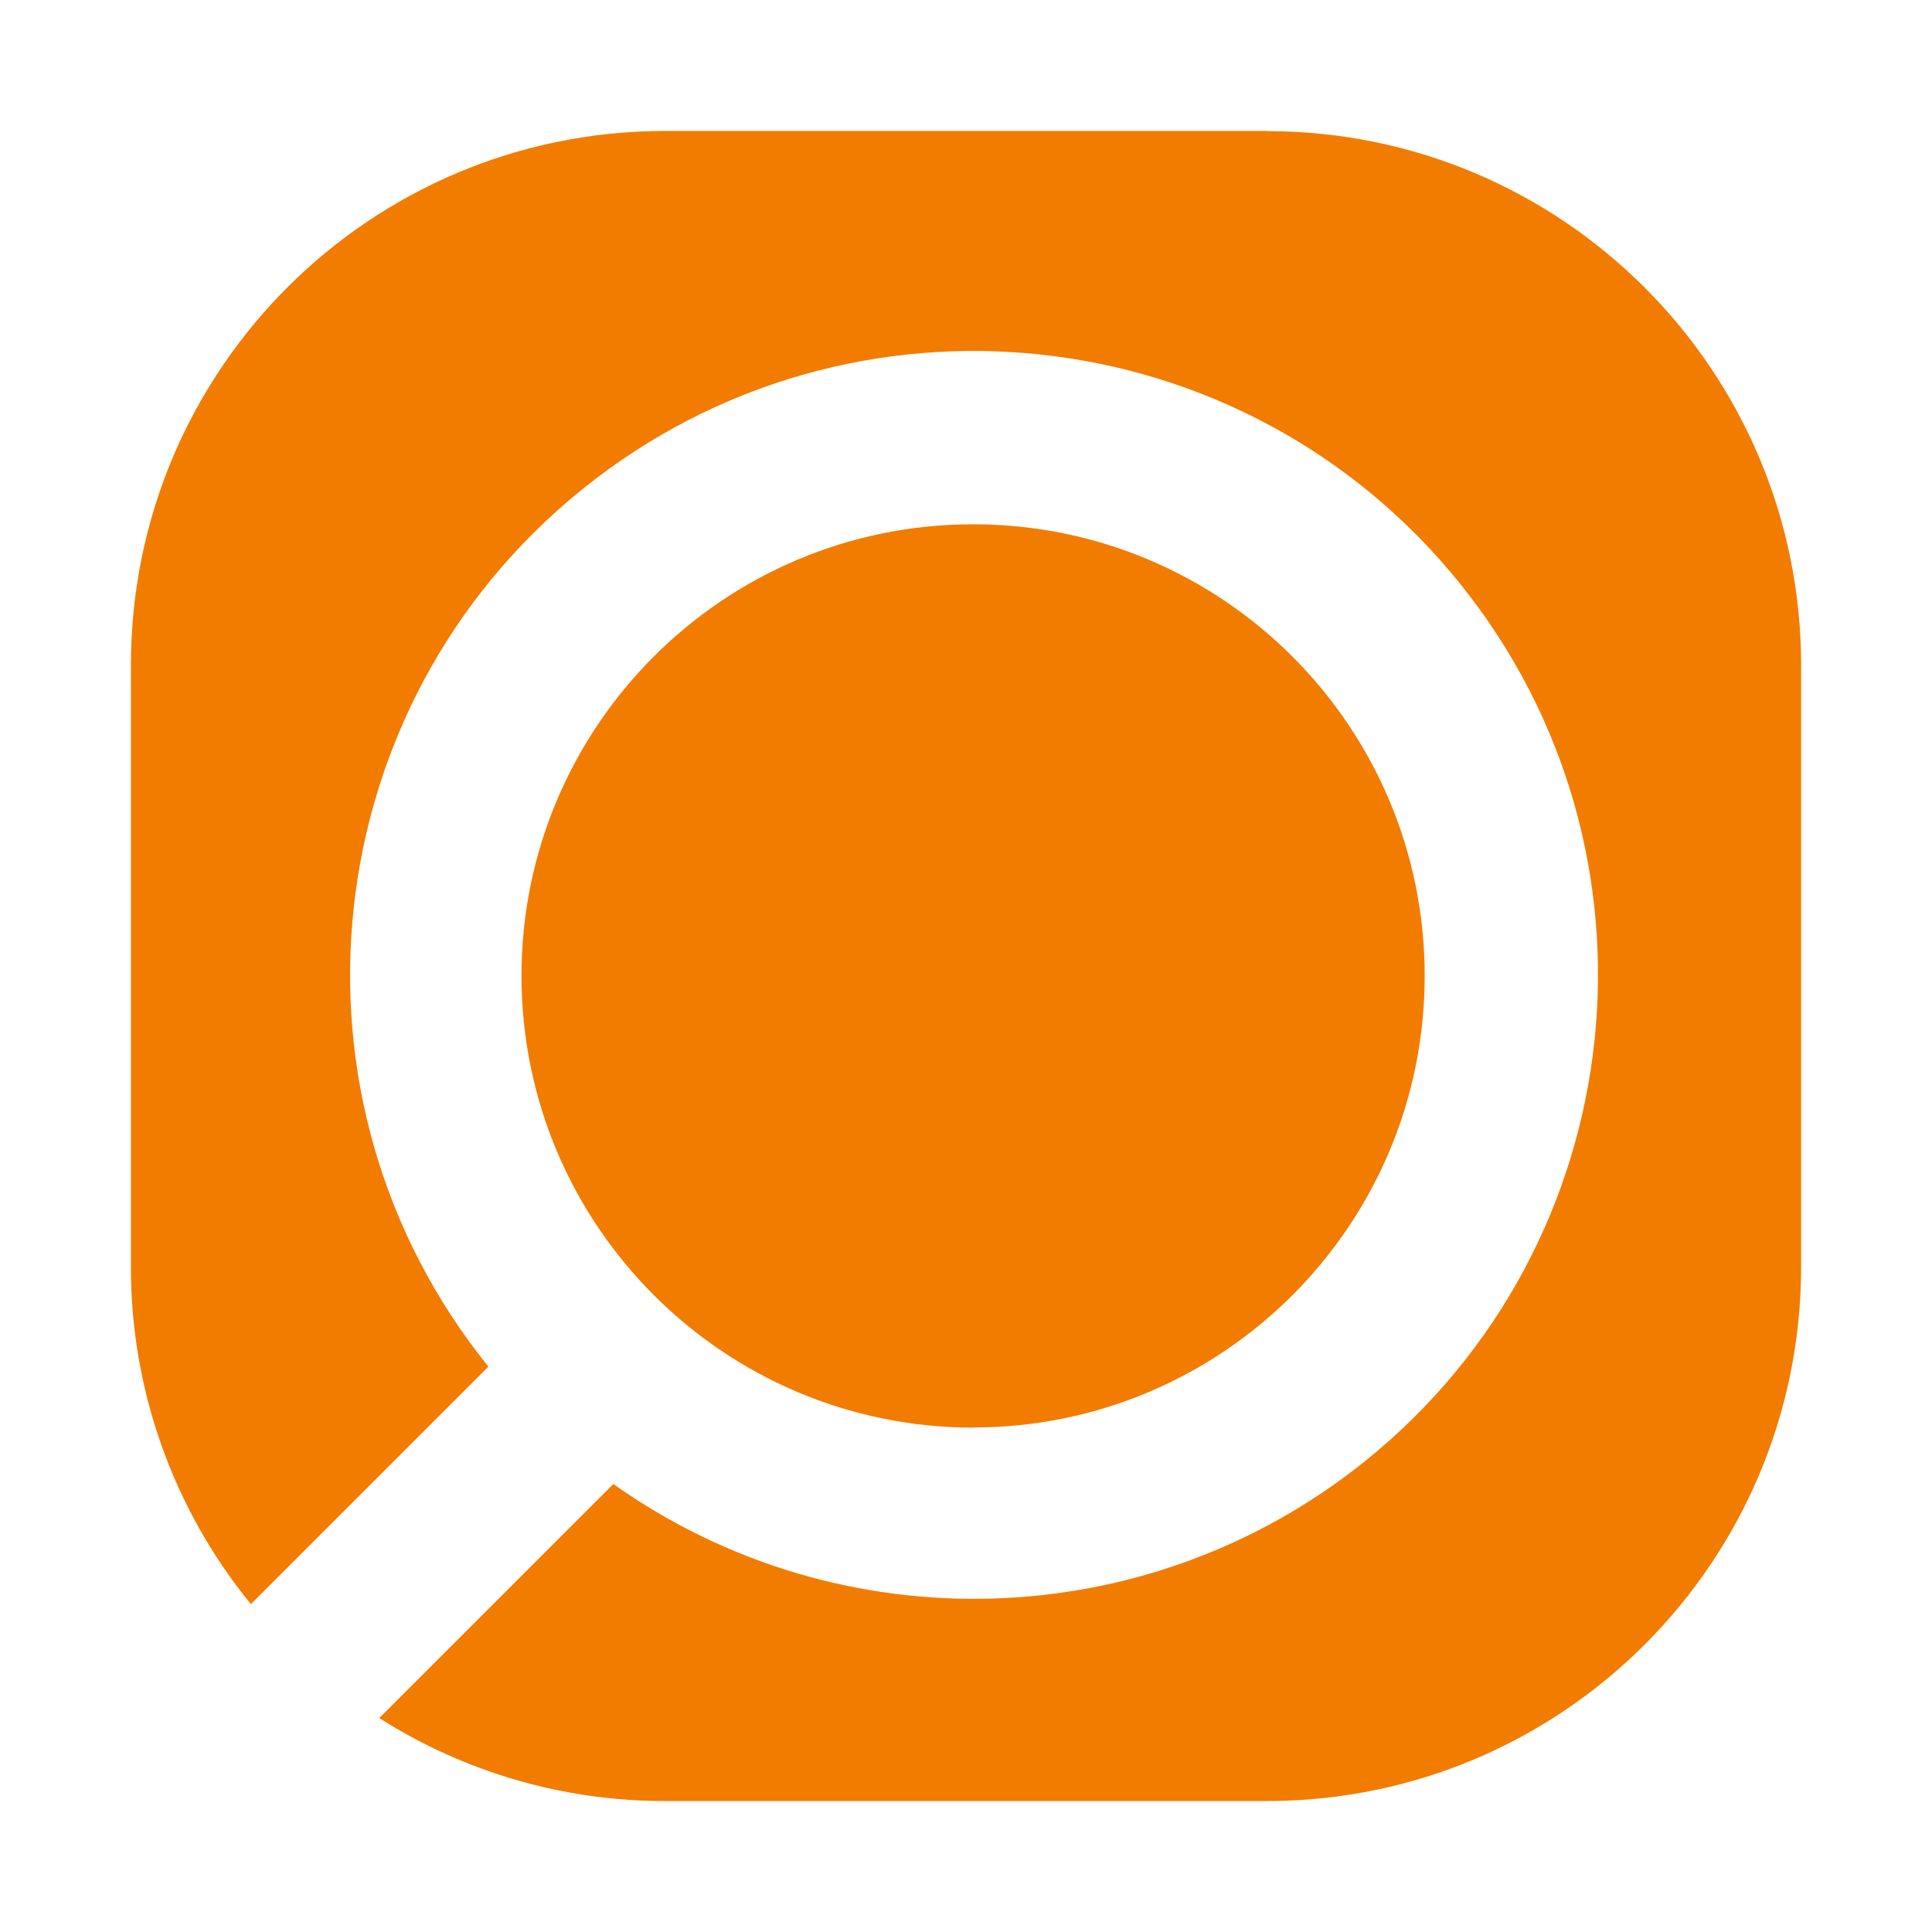
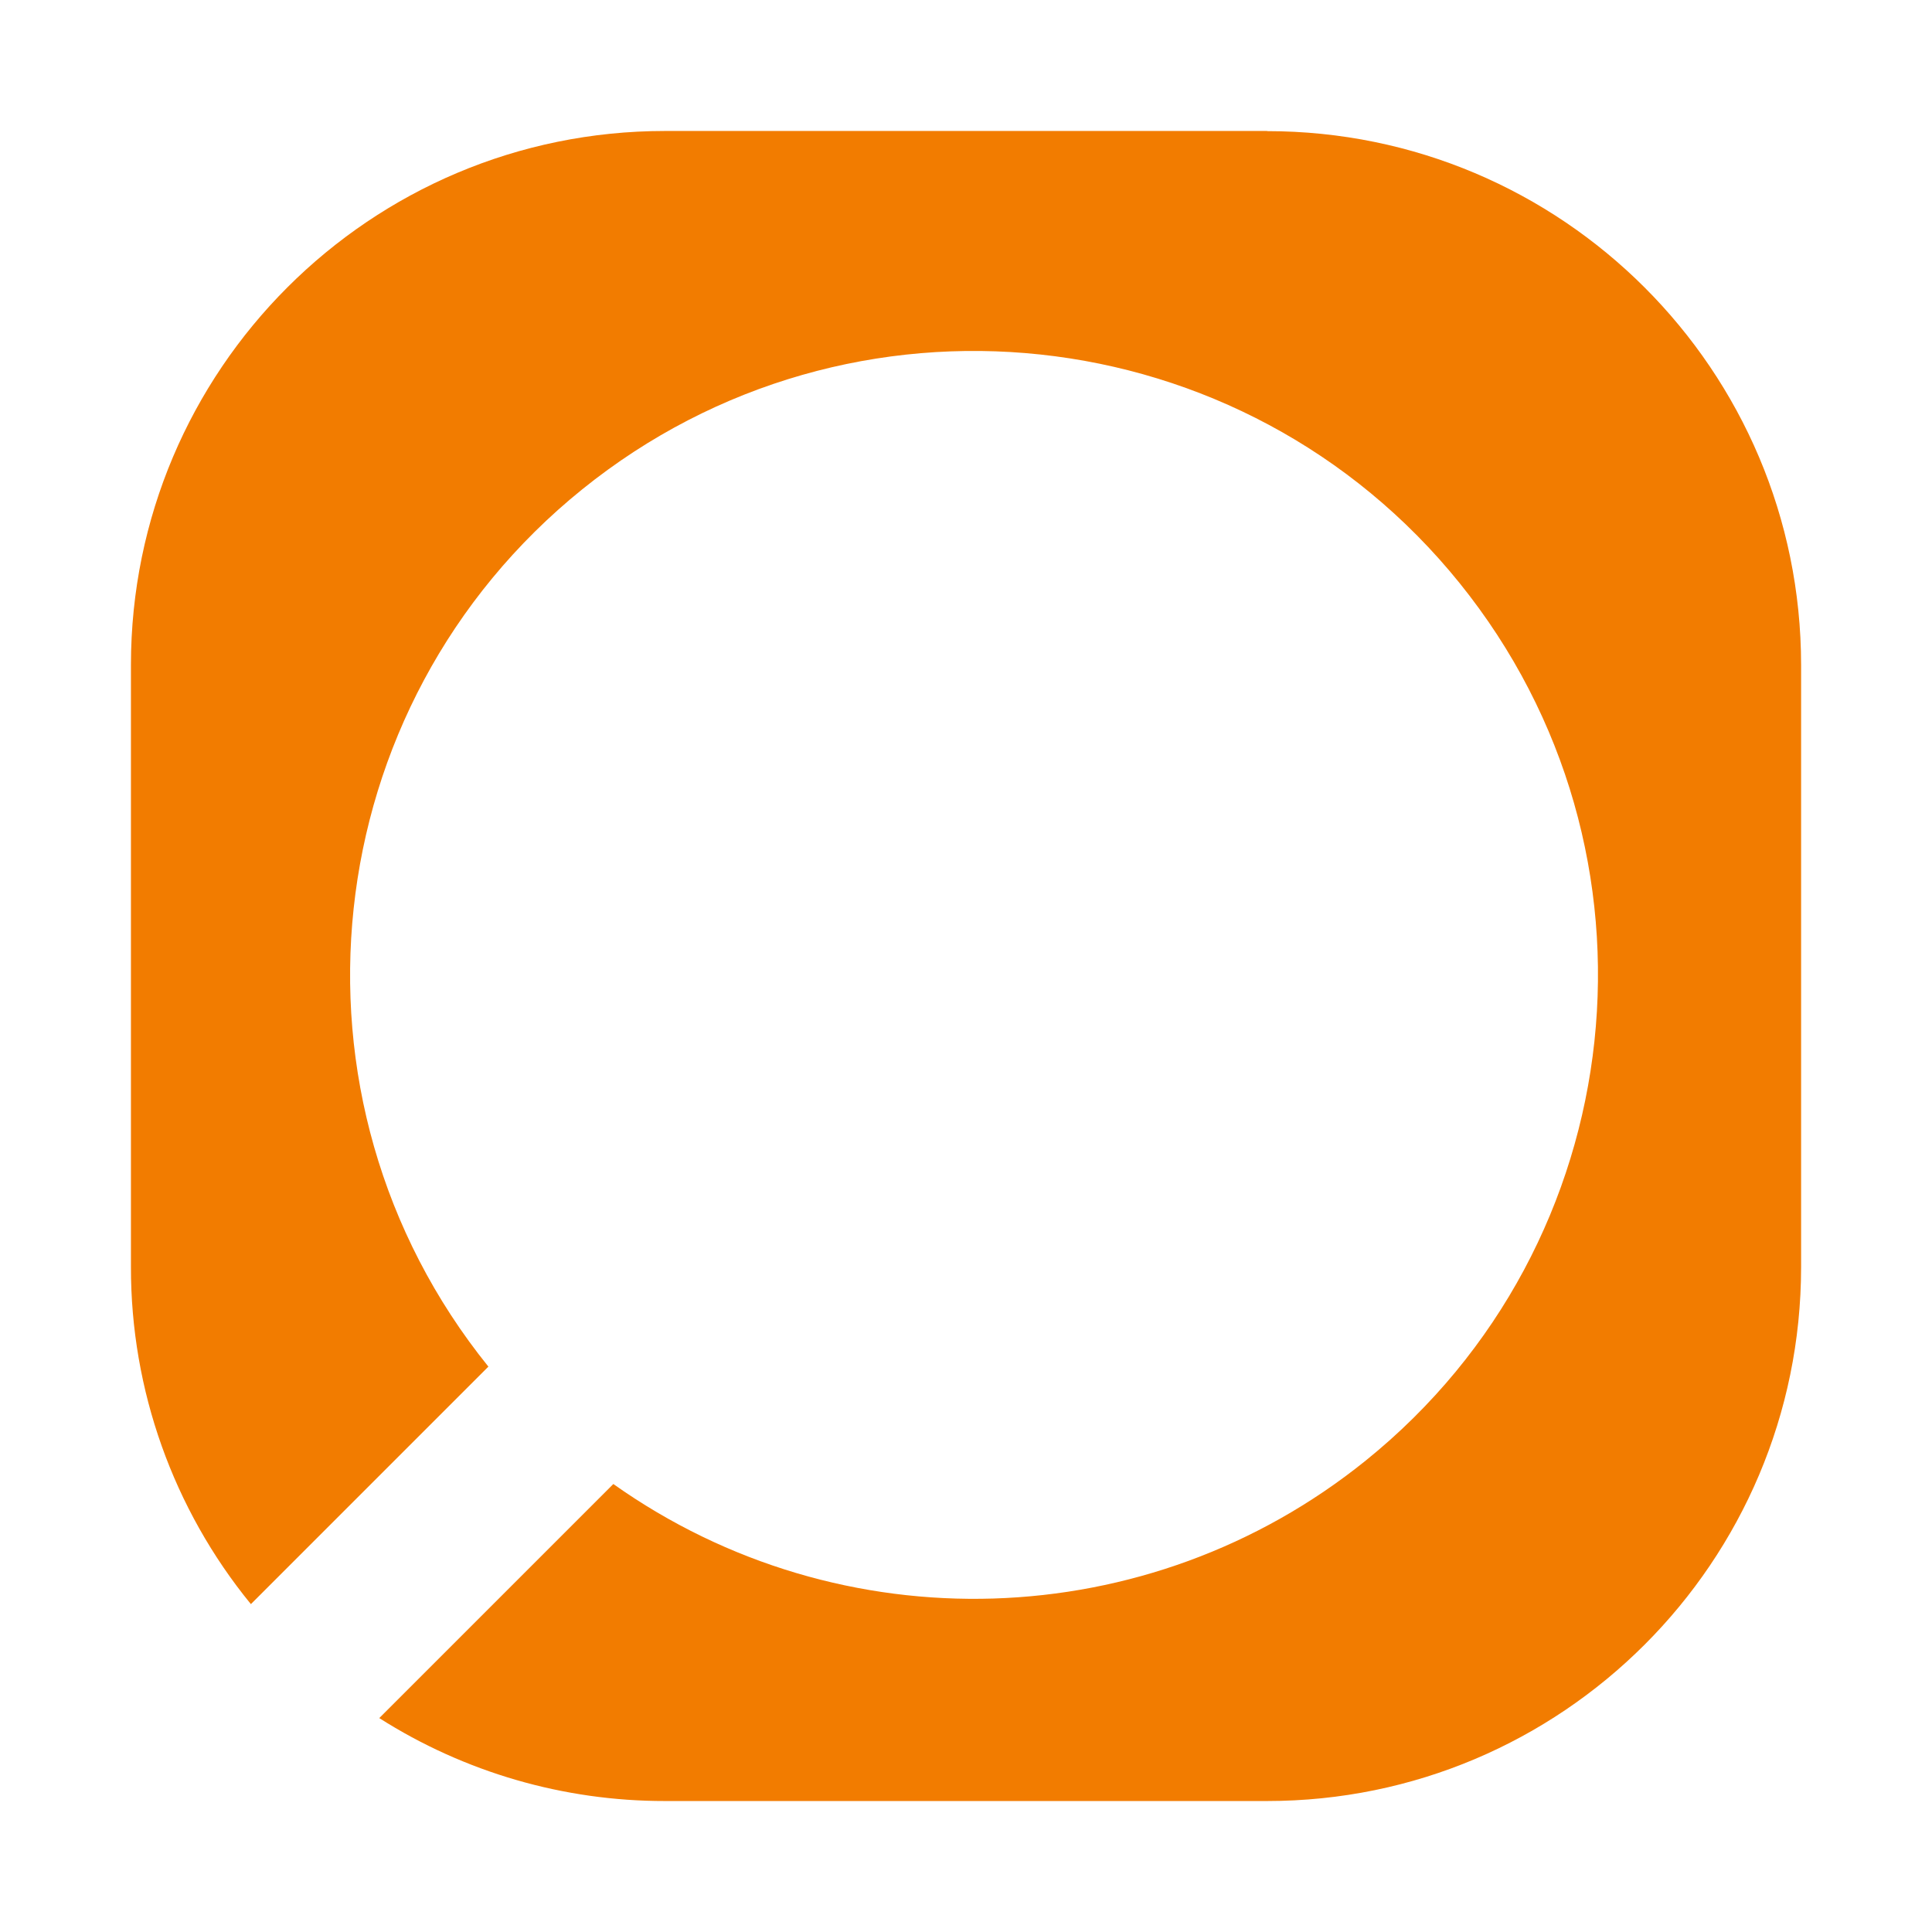
<svg xmlns="http://www.w3.org/2000/svg" id="Laag_1" viewBox="0 0 512 512">
  <defs>
    <style>.cls-1{fill:#f27c00;}</style>
  </defs>
  <path id="Path_26" class="cls-1" d="m335.78,34.71h-159.55c-78.15,0-141.51,63.34-141.53,141.49v159.59c-.04,32.55,11.19,64.11,31.79,89.32l62.94-62.94c-57.33-71.08-46.19-175.18,24.89-232.51,71.08-57.33,175.18-46.19,232.51,24.89,57.33,71.08,46.19,175.18-24.89,232.51-57.59,46.45-139.03,48.99-199.4,6.22l-62.03,62.03c22.63,14.39,48.9,22.01,75.72,21.98h159.55c78.15,0,141.5-63.34,141.53-141.49v-159.56c-.02-78.15-63.38-141.49-141.53-141.49" />
-   <path id="Path_27" class="cls-1" d="m257.87,378.3c66.1,0,119.68-53.57,119.69-119.67,0-66.1-53.57-119.68-119.67-119.69s-119.68,53.57-119.69,119.67v.05c.07,66.06,53.61,119.6,119.67,119.68" />
</svg>